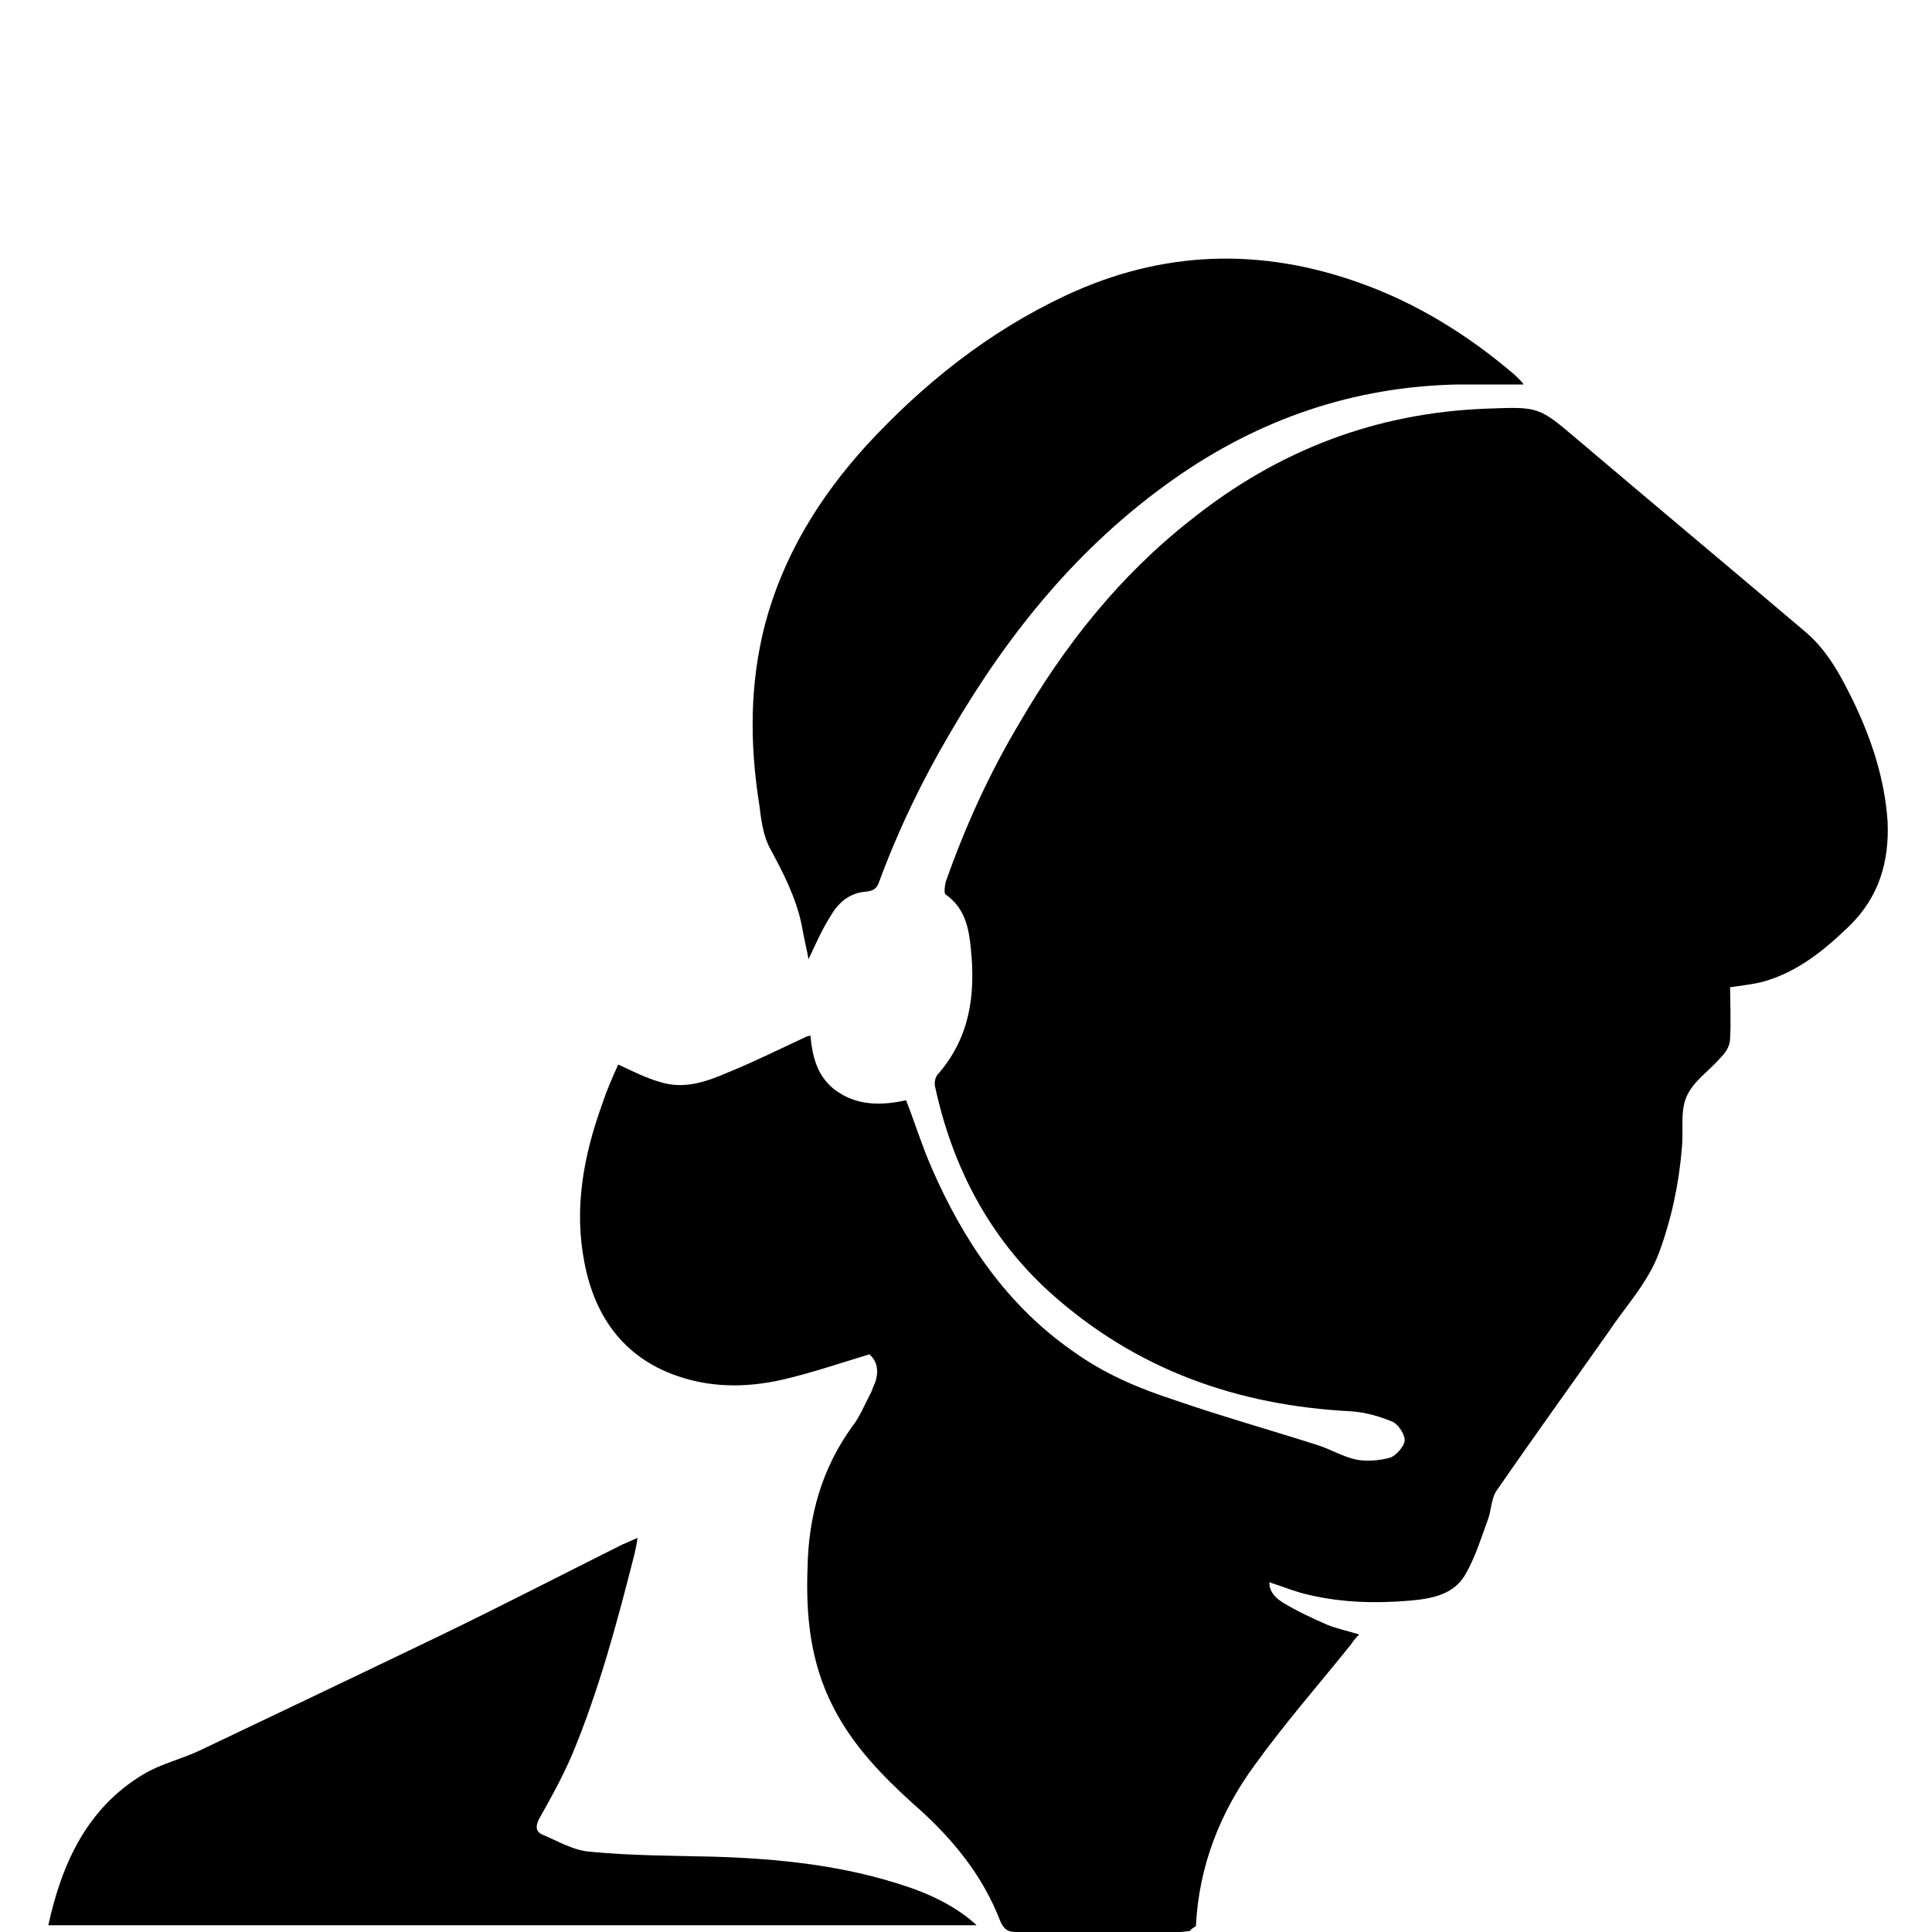
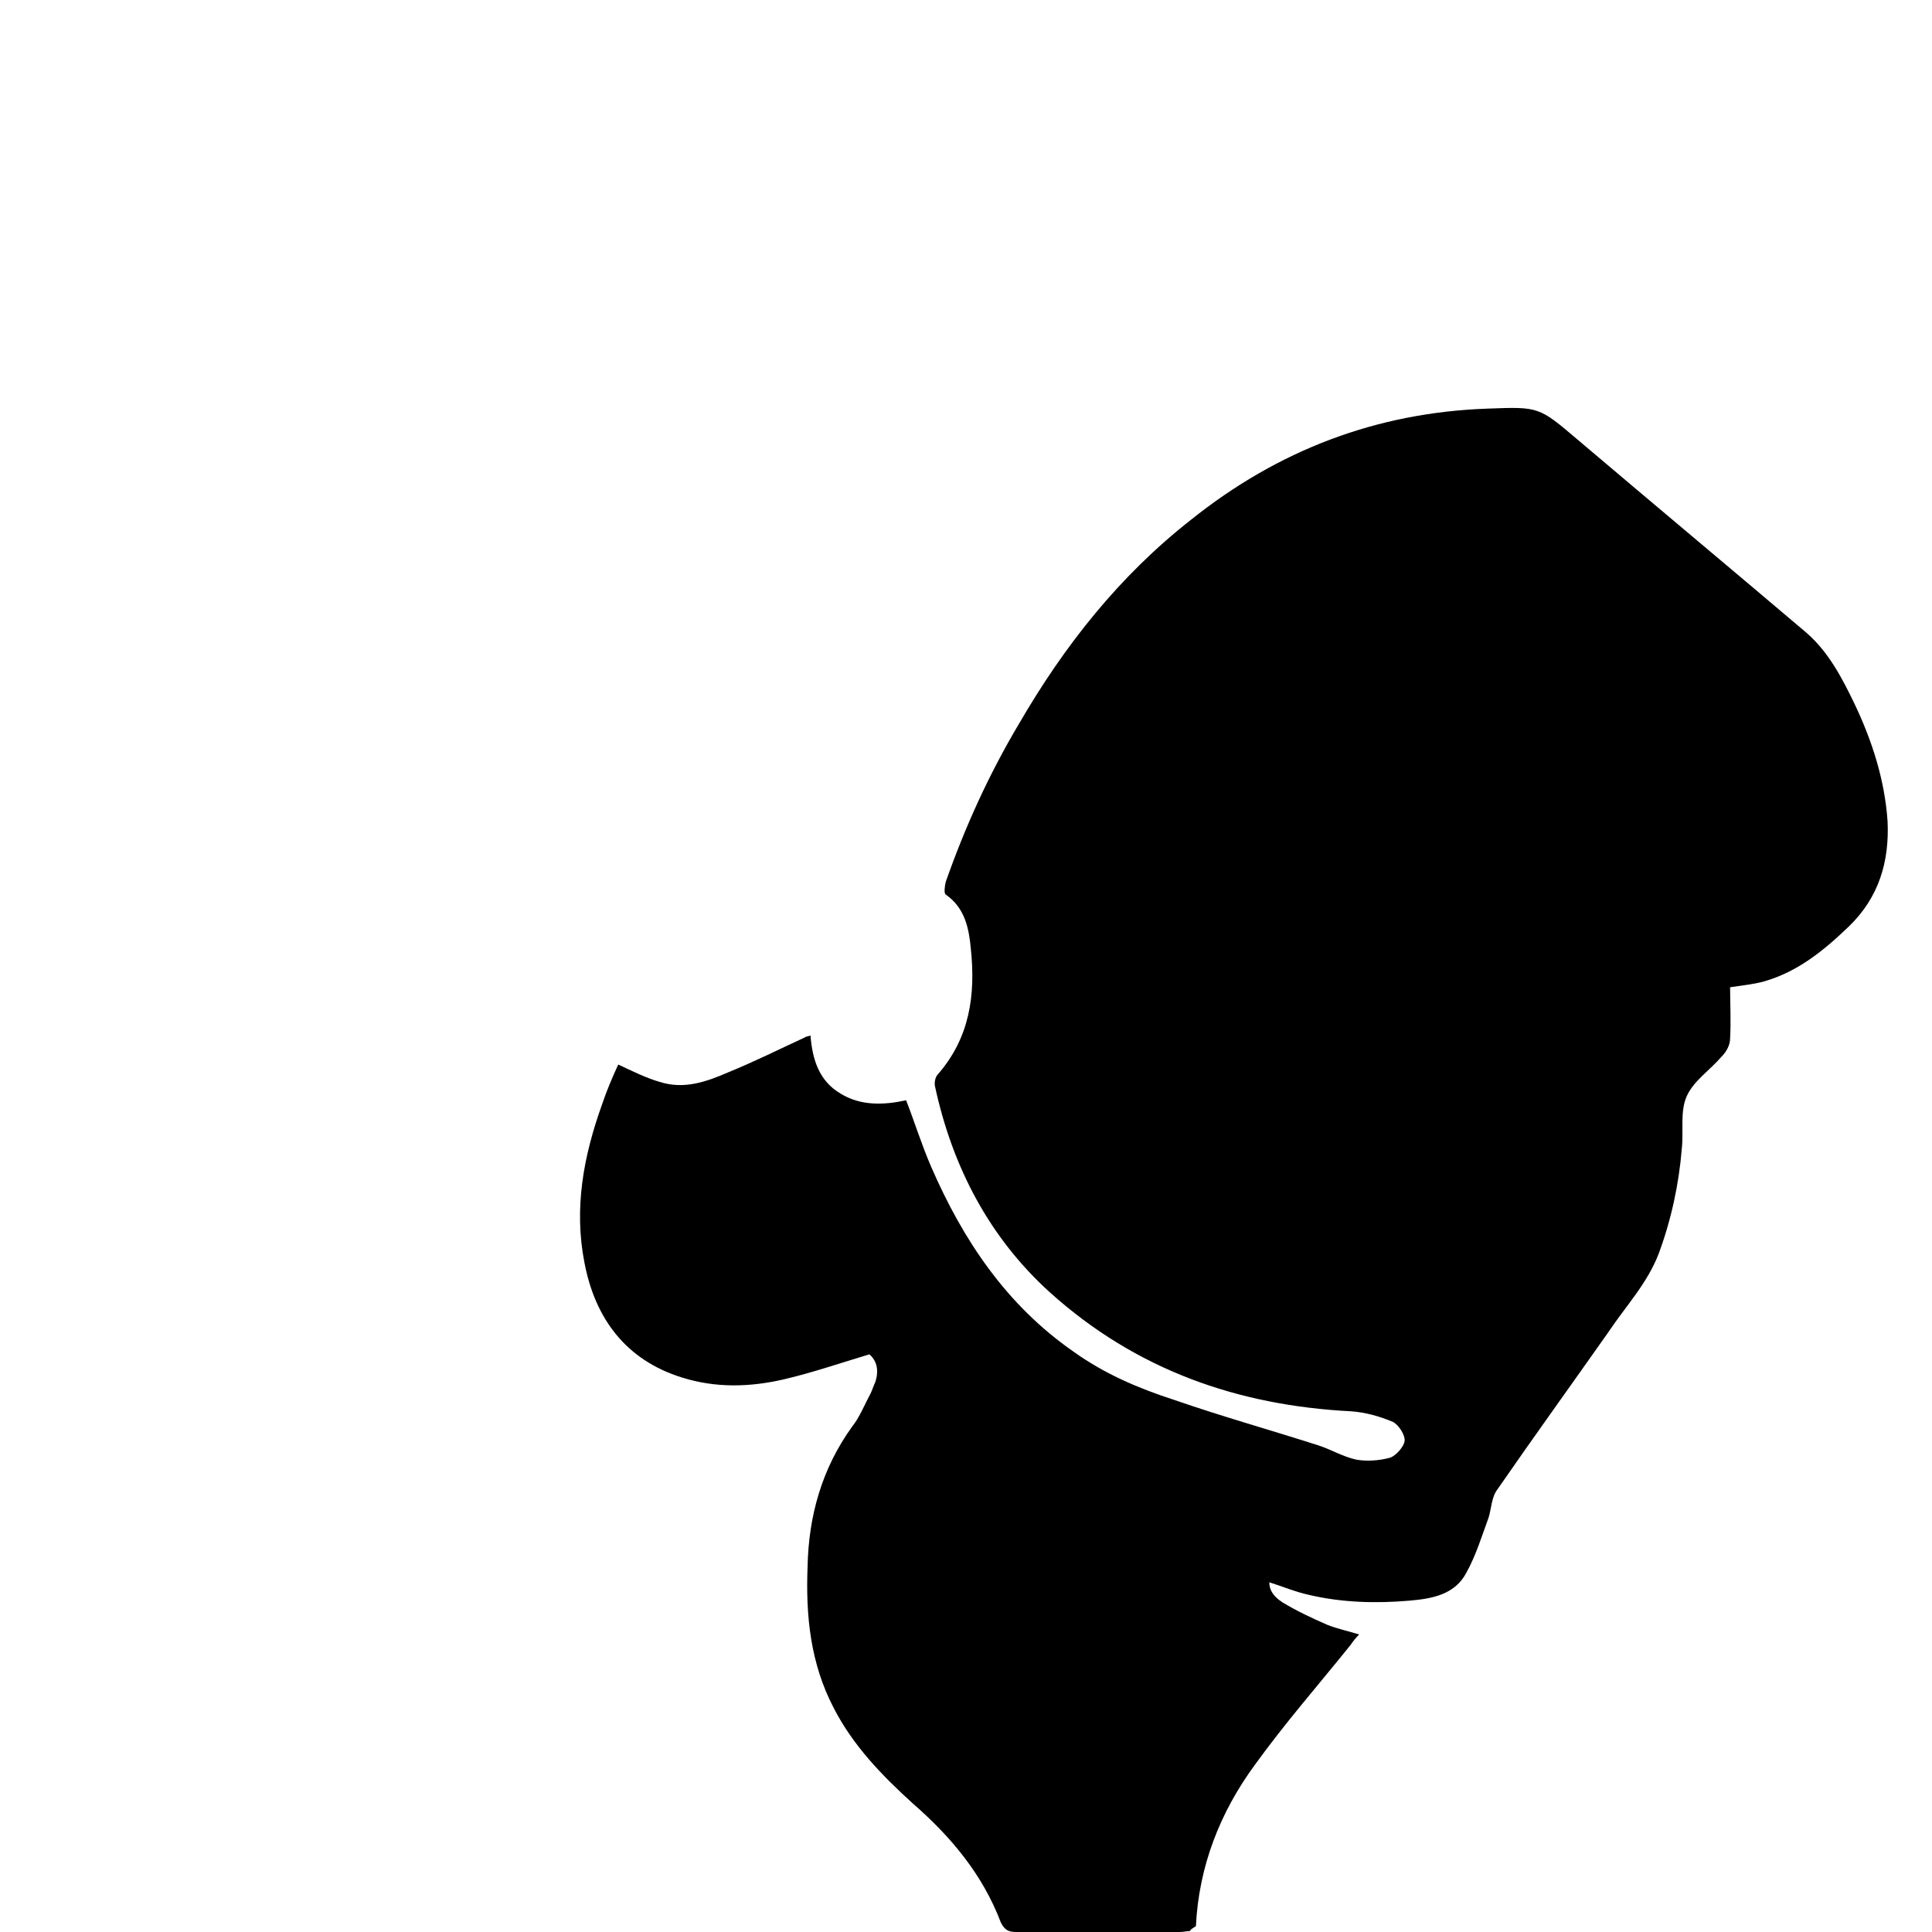
<svg xmlns="http://www.w3.org/2000/svg" version="1.1" id="Layer_1" x="0px" y="0px" viewBox="0 0 200 200" style="enable-background:new 0 0 200 200;" xml:space="preserve">
  <style type="text/css">
	.st0{fill:none;}
</style>
  <rect x="0.5" y="-0.1" class="st0" width="200" height="200" />
  <g>
    <path d="M123.2,199.9c-0.3,0-0.7,0.1-1.1,0.1c-5.6,0-11.3,0-16.9,0c-0.8,0-1.2-0.2-1.6-1c-1.9-5-5.2-8.9-9.1-12.3   c-3.2-2.9-6.2-6-8.2-9.9c-2.4-4.6-2.9-9.5-2.7-14.6c0.1-5.3,1.5-10.2,4.6-14.5c0.8-1,1.3-2.3,1.9-3.4c0.2-0.4,0.3-0.8,0.5-1.2   c0.4-1.2,0.2-2.2-0.6-2.9c-3,0.9-5.9,1.9-8.9,2.6c-3.5,0.8-7,0.9-10.5-0.2c-5.8-1.8-9-6.1-10.1-11.9c-1.1-5.6-0.1-11,1.8-16.3   c0.5-1.5,1.1-2.9,1.7-4.2c1.5,0.7,2.9,1.4,4.3,1.8c2.5,0.8,4.8,0,7.1-1c2.7-1.1,5.3-2.4,7.9-3.6c0.1-0.1,0.3-0.1,0.6-0.2   c0.2,2.5,0.9,4.7,3.1,6c2.1,1.3,4.5,1.2,6.8,0.7c0.9,2.3,1.6,4.6,2.6,6.9c3.3,7.6,7.8,14.3,14.7,19.1c3.2,2.3,6.7,3.8,10.4,5   c4.9,1.7,9.9,3.1,14.9,4.7c1.3,0.4,2.6,1.2,4,1.5c1.1,0.2,2.4,0.1,3.5-0.2c0.6-0.2,1.4-1.1,1.5-1.7c0.1-0.6-0.6-1.7-1.2-2   c-1.4-0.6-2.9-1-4.3-1.1c-11.8-0.6-22.3-4.3-31.2-12.3c-6.3-5.7-10.1-13-11.9-21.3c-0.1-0.4,0-1,0.3-1.3c3.3-3.8,3.9-8.2,3.4-13   c-0.2-2.1-0.6-4.2-2.6-5.6c-0.2-0.1-0.1-0.9,0-1.3c2-5.7,4.5-11.2,7.6-16.4c4.7-8.1,10.4-15.3,17.8-21.1c9-7.2,19.2-11.1,30.7-11.5   c5.3-0.2,5.3-0.2,9.3,3.2c7.9,6.7,15.8,13.3,23.7,20c2.3,2,3.7,4.7,5,7.4c1.8,3.8,3.1,7.8,3.4,12.1c0.2,4.2-0.9,7.9-4,10.9   c-2.6,2.5-5.3,4.7-8.8,5.7c-1.1,0.3-2.2,0.4-3.5,0.6c0,1.7,0.1,3.5,0,5.3c0,0.7-0.4,1.4-0.9,1.9c-1.2,1.4-2.9,2.5-3.6,4.1   c-0.7,1.6-0.3,3.6-0.5,5.4c-0.3,3.7-1.1,7.4-2.4,10.9c-1.2,3.1-3.4,5.4-5.2,8.1c-3.8,5.4-7.7,10.8-11.5,16.3   c-0.6,0.8-0.6,1.9-0.9,2.9c-0.7,1.9-1.3,3.9-2.3,5.7c-1.2,2.3-3.6,2.7-5.9,2.9c-3.5,0.3-7,0.2-10.4-0.6c-1.4-0.3-2.8-0.9-4.1-1.3   c0,0.7,0.3,1.4,1.4,2.1c1.5,0.9,3,1.6,4.6,2.3c1,0.4,2,0.6,3.3,1c-0.4,0.4-0.7,0.8-0.9,1.1c-3.3,4.1-6.8,8.1-9.9,12.4   c-3.6,4.9-5.8,10.5-6.1,16.7C123.3,199.7,123.2,199.8,123.2,199.9z" />
-     <path d="M157.7,39.8c-2.3,0-4.5,0-6.7,0c-10.9,0.2-20.7,3.6-29.5,9.8c-9.8,6.9-17.1,15.9-23.1,26.2C95.5,80.7,93,85.9,91,91.3   c-0.2,0.6-0.5,0.9-1.3,1c-1.7,0.1-2.9,1.1-3.7,2.5c-0.9,1.4-1.6,3-2.3,4.5c-0.2-1.1-0.5-2.3-0.7-3.5c-0.6-2.9-1.9-5.4-3.3-8   c-0.7-1.3-0.9-2.9-1.1-4.5c-1-6.3-1-12.5,0.6-18.7c1.9-7.1,5.6-13.1,10.5-18.5c5.9-6.4,12.7-11.8,20.6-15.5c10-4.7,20.2-5,30.5-1.3   c5.9,2.1,11.2,5.4,16,9.5c0.2,0.2,0.4,0.4,0.6,0.6C157.6,39.6,157.7,39.7,157.7,39.8z" />
-     <path d="M5,199.3c1.4-6.4,4-12.1,9.8-15.6c1.8-1.1,4-1.6,5.9-2.5c8.4-4,16.8-8,25.1-12c6.2-3,12.4-6.2,18.6-9.3   c0.5-0.2,0.9-0.4,1.6-0.7c-0.1,0.7-0.2,1.1-0.3,1.6c-1.8,7.1-3.7,14.2-6.5,20.9c-1,2.3-2.2,4.5-3.4,6.6c-0.4,0.8-0.3,1.3,0.3,1.6   c1.7,0.7,3.3,1.7,5.1,1.8c4.2,0.4,8.4,0.4,12.6,0.5c6.8,0.2,13.6,0.9,20.1,3.1c3,1,5.5,2.4,7.2,4C69.1,199.3,37.1,199.3,5,199.3z" />
  </g>
</svg>